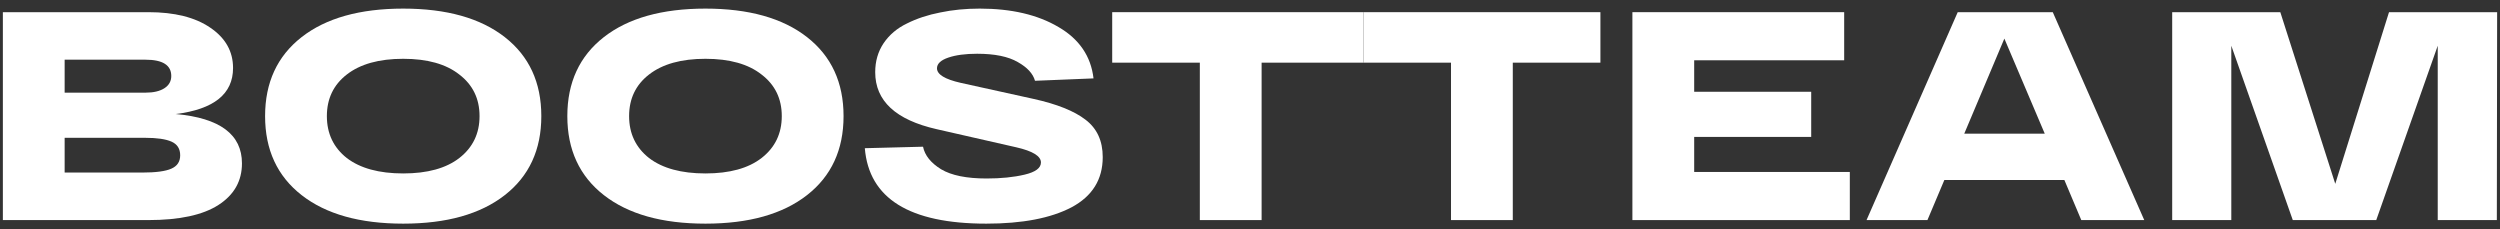
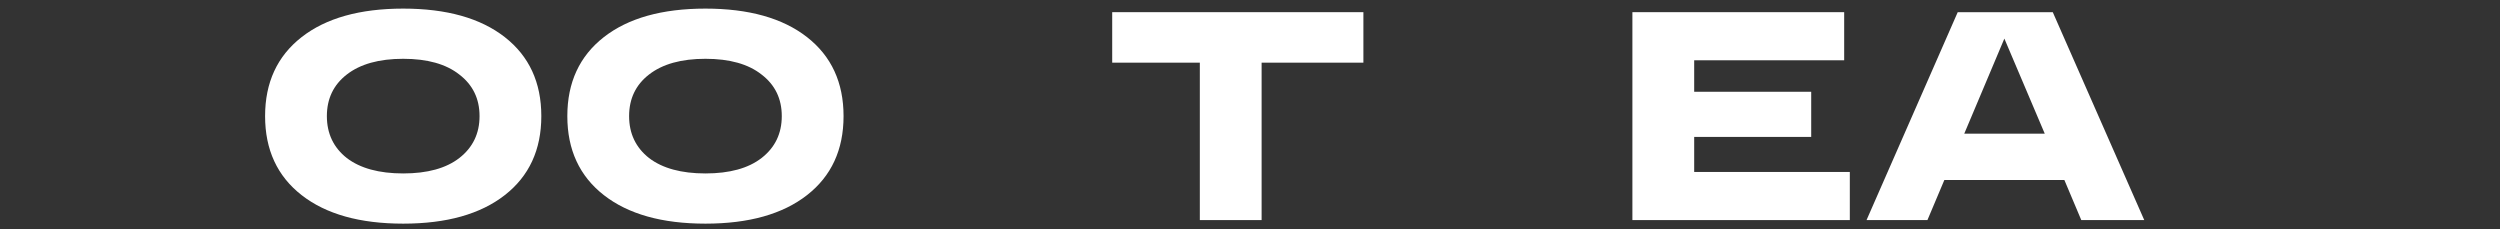
<svg xmlns="http://www.w3.org/2000/svg" width="218" height="20" viewBox="0 0 218 20" fill="none">
  <rect x="0" y="0" width="218" height="20" fill="#333333" stroke="none" />
  <g clip-path="url(#clip0_2124_5)">
-     <path d="M15.324 9.944C19.174 10.29 21.099 11.723 21.099 14.244C21.099 15.781 20.417 16.989 19.053 17.87C17.689 18.75 15.652 19.191 12.941 19.191H0.25V1.061H12.941C15.22 1.061 17.016 1.51 18.328 2.408C19.658 3.305 20.322 4.48 20.322 5.93C20.322 8.192 18.656 9.53 15.324 9.944ZM5.637 5.205V8.08H12.682C13.39 8.08 13.942 7.95 14.34 7.691C14.737 7.432 14.935 7.078 14.935 6.629C14.935 5.68 14.184 5.205 12.682 5.205H5.637ZM12.397 15.047C13.588 15.047 14.434 14.934 14.935 14.71C15.453 14.486 15.712 14.097 15.712 13.545C15.712 12.975 15.462 12.578 14.961 12.353C14.46 12.129 13.692 12.017 12.656 12.017H5.637V15.047H12.397Z" fill="white" />
    <path d="M26.302 17.015C24.178 15.358 23.116 13.061 23.116 10.126C23.116 7.19 24.178 4.894 26.302 3.236C28.425 1.579 31.378 0.75 35.159 0.75C38.941 0.75 41.893 1.579 44.017 3.236C46.141 4.894 47.203 7.19 47.203 10.126C47.203 13.061 46.141 15.358 44.017 17.015C41.893 18.673 38.941 19.502 35.159 19.502C31.378 19.502 28.425 18.673 26.302 17.015ZM30.238 6.5C29.081 7.398 28.503 8.606 28.503 10.126C28.503 11.645 29.081 12.863 30.238 13.778C31.412 14.675 33.053 15.124 35.159 15.124C37.266 15.124 38.898 14.675 40.054 13.778C41.228 12.863 41.816 11.645 41.816 10.126C41.816 8.606 41.228 7.398 40.054 6.5C38.898 5.585 37.266 5.127 35.159 5.127C33.053 5.127 31.412 5.585 30.238 6.5Z" fill="white" />
    <path d="M52.657 17.015C50.533 15.358 49.471 13.061 49.471 10.126C49.471 7.19 50.533 4.894 52.657 3.236C54.78 1.579 57.733 0.75 61.514 0.75C65.296 0.75 68.248 1.579 70.372 3.236C72.496 4.894 73.558 7.19 73.558 10.126C73.558 13.061 72.496 15.358 70.372 17.015C68.248 18.673 65.296 19.502 61.514 19.502C57.733 19.502 54.78 18.673 52.657 17.015ZM56.593 6.5C55.437 7.398 54.858 8.606 54.858 10.126C54.858 11.645 55.437 12.863 56.593 13.778C57.768 14.675 59.408 15.124 61.514 15.124C63.621 15.124 65.253 14.675 66.409 13.778C67.584 12.863 68.171 11.645 68.171 10.126C68.171 8.606 67.584 7.398 66.409 6.5C65.253 5.585 63.621 5.127 61.514 5.127C59.408 5.127 57.768 5.585 56.593 6.5Z" fill="white" />
-     <path d="M80.488 12.793C80.644 13.553 81.17 14.209 82.068 14.762C82.966 15.297 84.287 15.565 86.031 15.565C87.291 15.565 88.396 15.453 89.346 15.228C90.296 15.004 90.77 14.65 90.77 14.166C90.77 13.614 90.054 13.173 88.621 12.845L81.68 11.265C78.105 10.454 76.318 8.796 76.318 6.293C76.318 5.343 76.56 4.505 77.043 3.78C77.544 3.038 78.226 2.459 79.09 2.045C79.953 1.613 80.92 1.294 81.99 1.087C83.061 0.862 84.209 0.75 85.435 0.75C88.198 0.75 90.486 1.285 92.299 2.356C94.112 3.409 95.13 4.903 95.355 6.836L90.252 7.044C90.08 6.422 89.579 5.878 88.75 5.412C87.921 4.929 86.739 4.687 85.202 4.687C84.183 4.687 83.346 4.799 82.69 5.023C82.034 5.248 81.705 5.559 81.705 5.956C81.705 6.491 82.396 6.914 83.777 7.225L90.123 8.624C92.16 9.073 93.671 9.677 94.655 10.437C95.657 11.196 96.158 12.284 96.158 13.7C96.158 15.651 95.251 17.11 93.438 18.077C91.625 19.027 89.147 19.502 86.005 19.502C79.305 19.502 75.774 17.309 75.412 12.923L80.488 12.793Z" fill="white" />
    <path d="M96.984 5.464V1.061H118.888V5.464H110.012V19.191H104.625V5.464H96.984Z" fill="white" />
-     <path d="M118.888 5.464V1.061H139.556V5.464H131.915V19.191H126.528V5.464H118.888Z" fill="white" />
    <path d="M142.345 19.191V1.061H160.812V5.257H147.733V8.002H157.937V11.939H147.733V14.995H161.304V19.191H142.345Z" fill="white" />
    <path d="M181.488 19.191L180.012 15.694H169.548L168.072 19.191H162.762L170.714 1.061H179.002L186.979 19.191H181.488ZM171.284 11.654H178.302L174.78 3.366L171.284 11.654Z" fill="white" />
-     <path d="M208.322 1.061H217.75L217.724 19.191H212.57V3.987L207.209 19.191H199.931L194.57 3.987V19.191H189.415V1.061H198.843L203.635 16.031L208.322 1.061Z" fill="white" />
  </g>
  <defs>
    <clipPath id="clip0_2124_5">
      <rect width="218" height="20" fill="white" />
    </clipPath>
  </defs>
</svg>